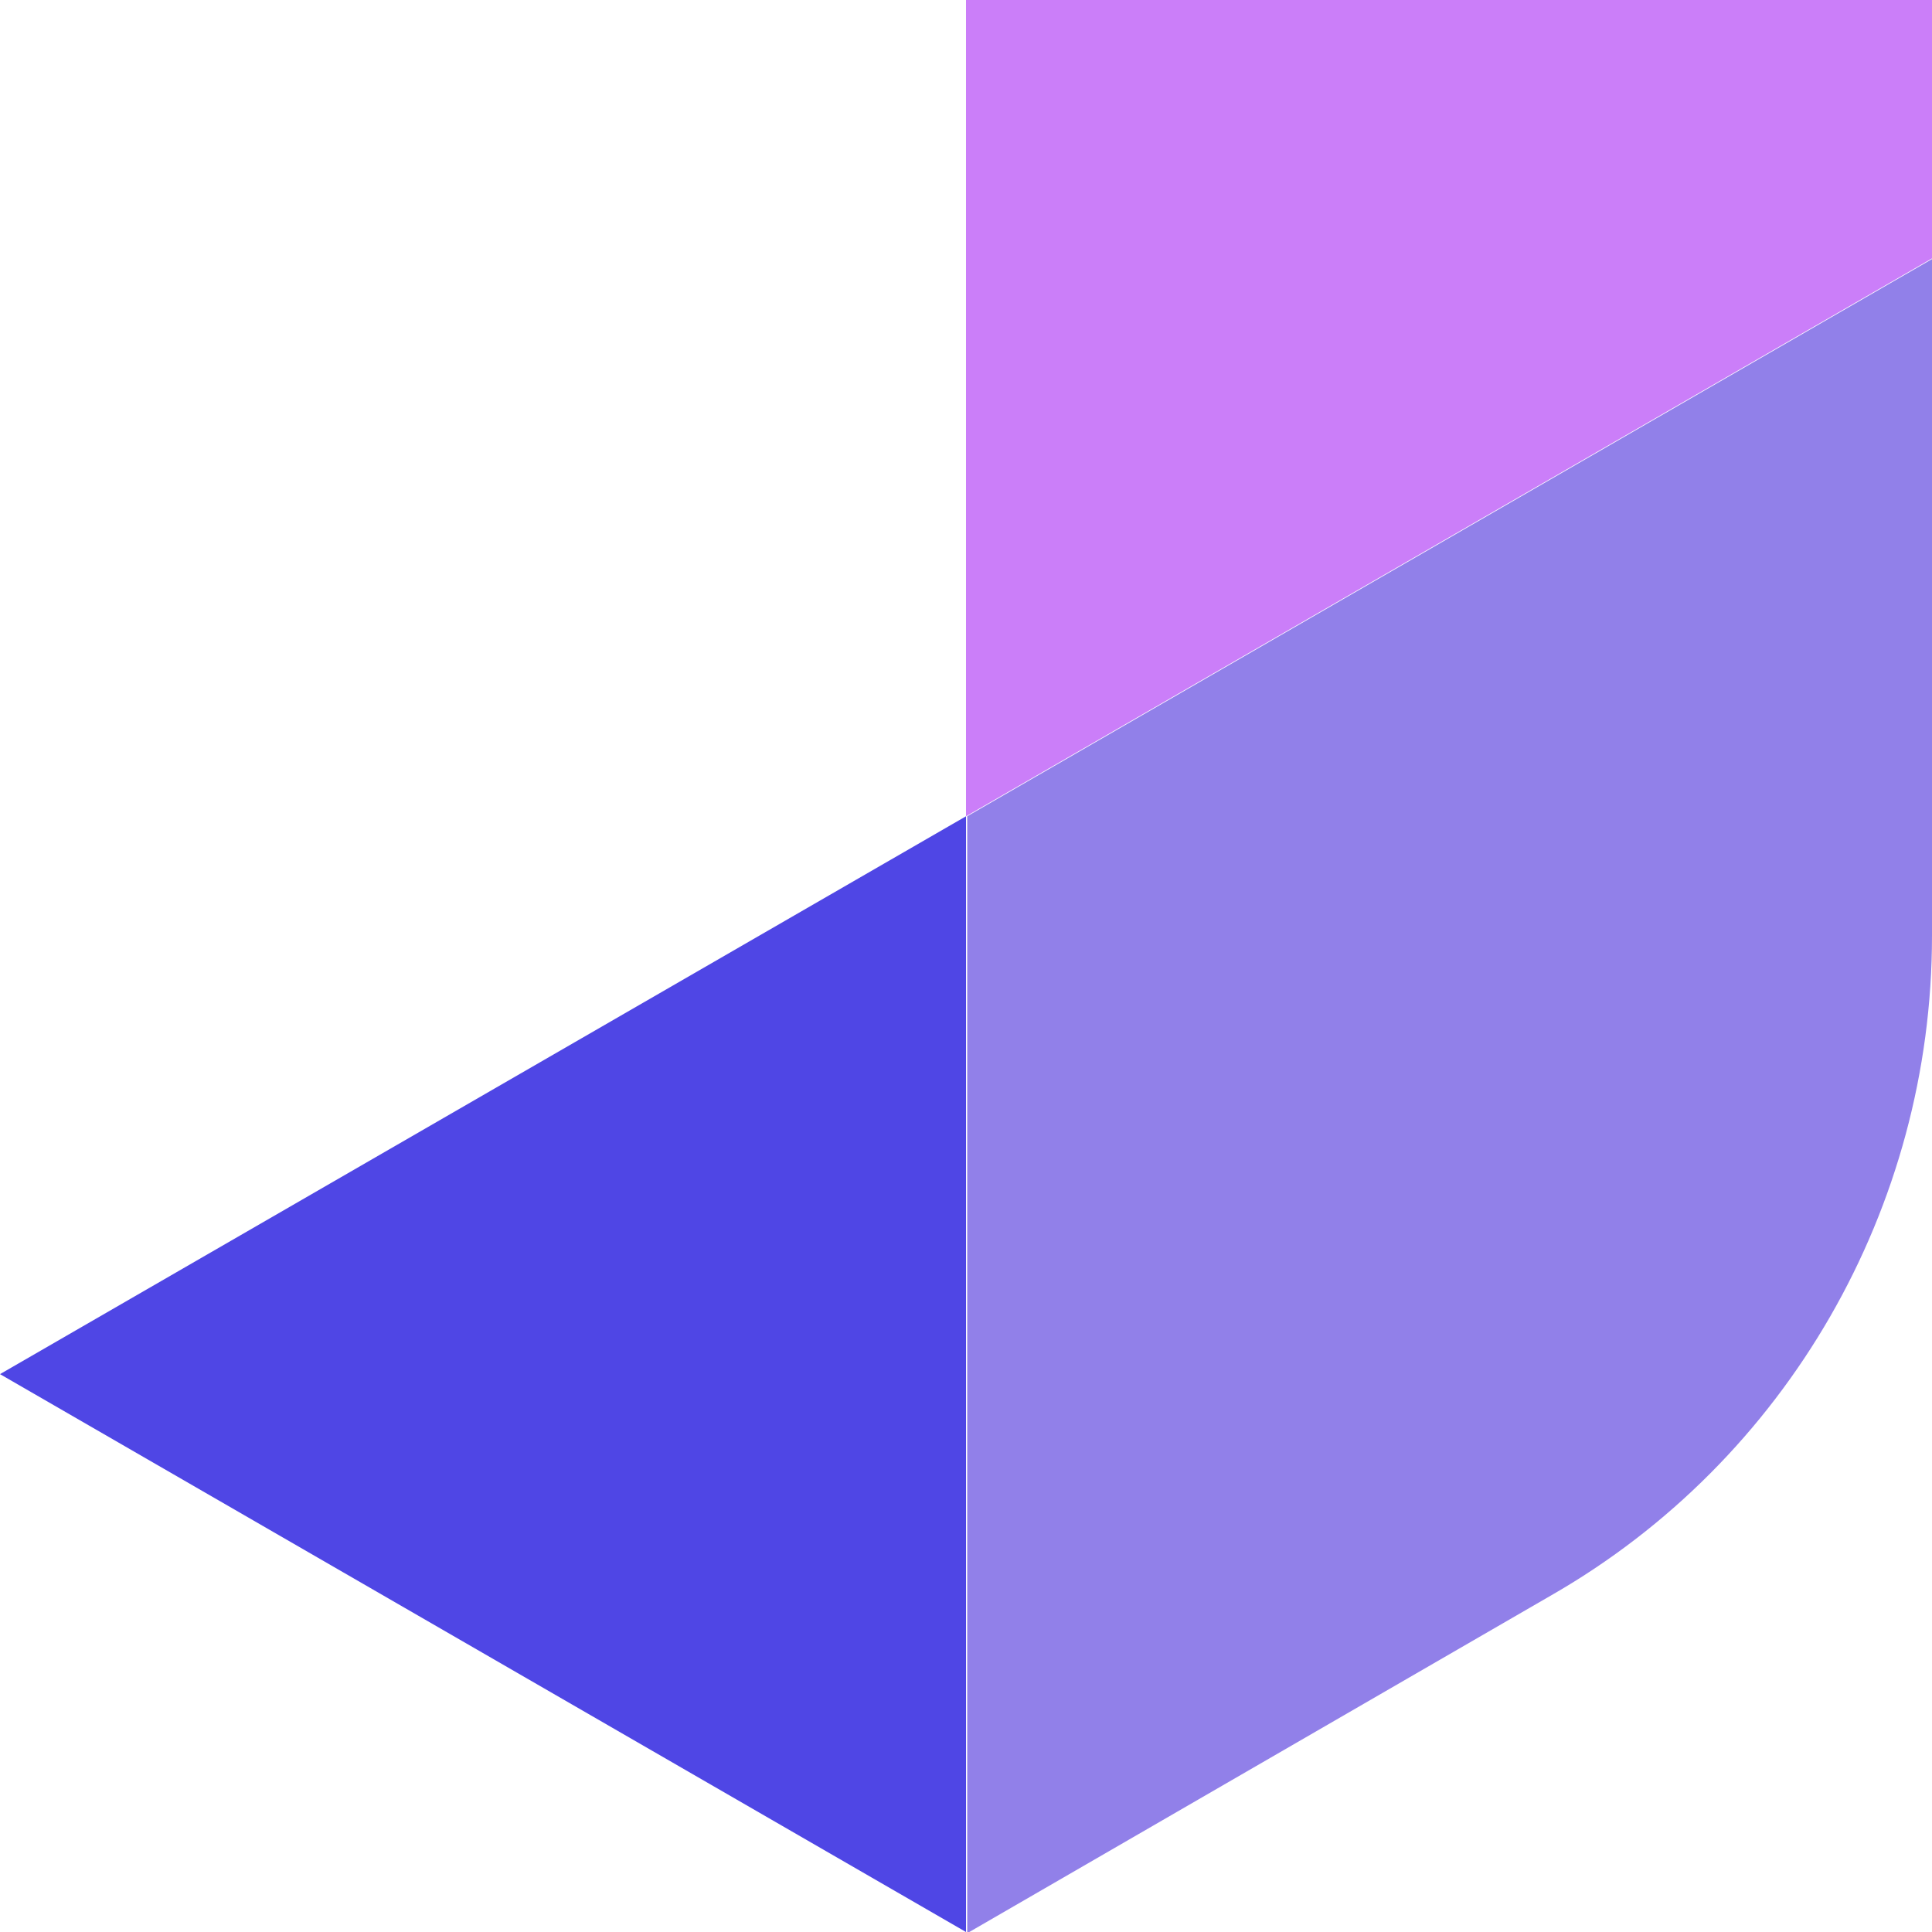
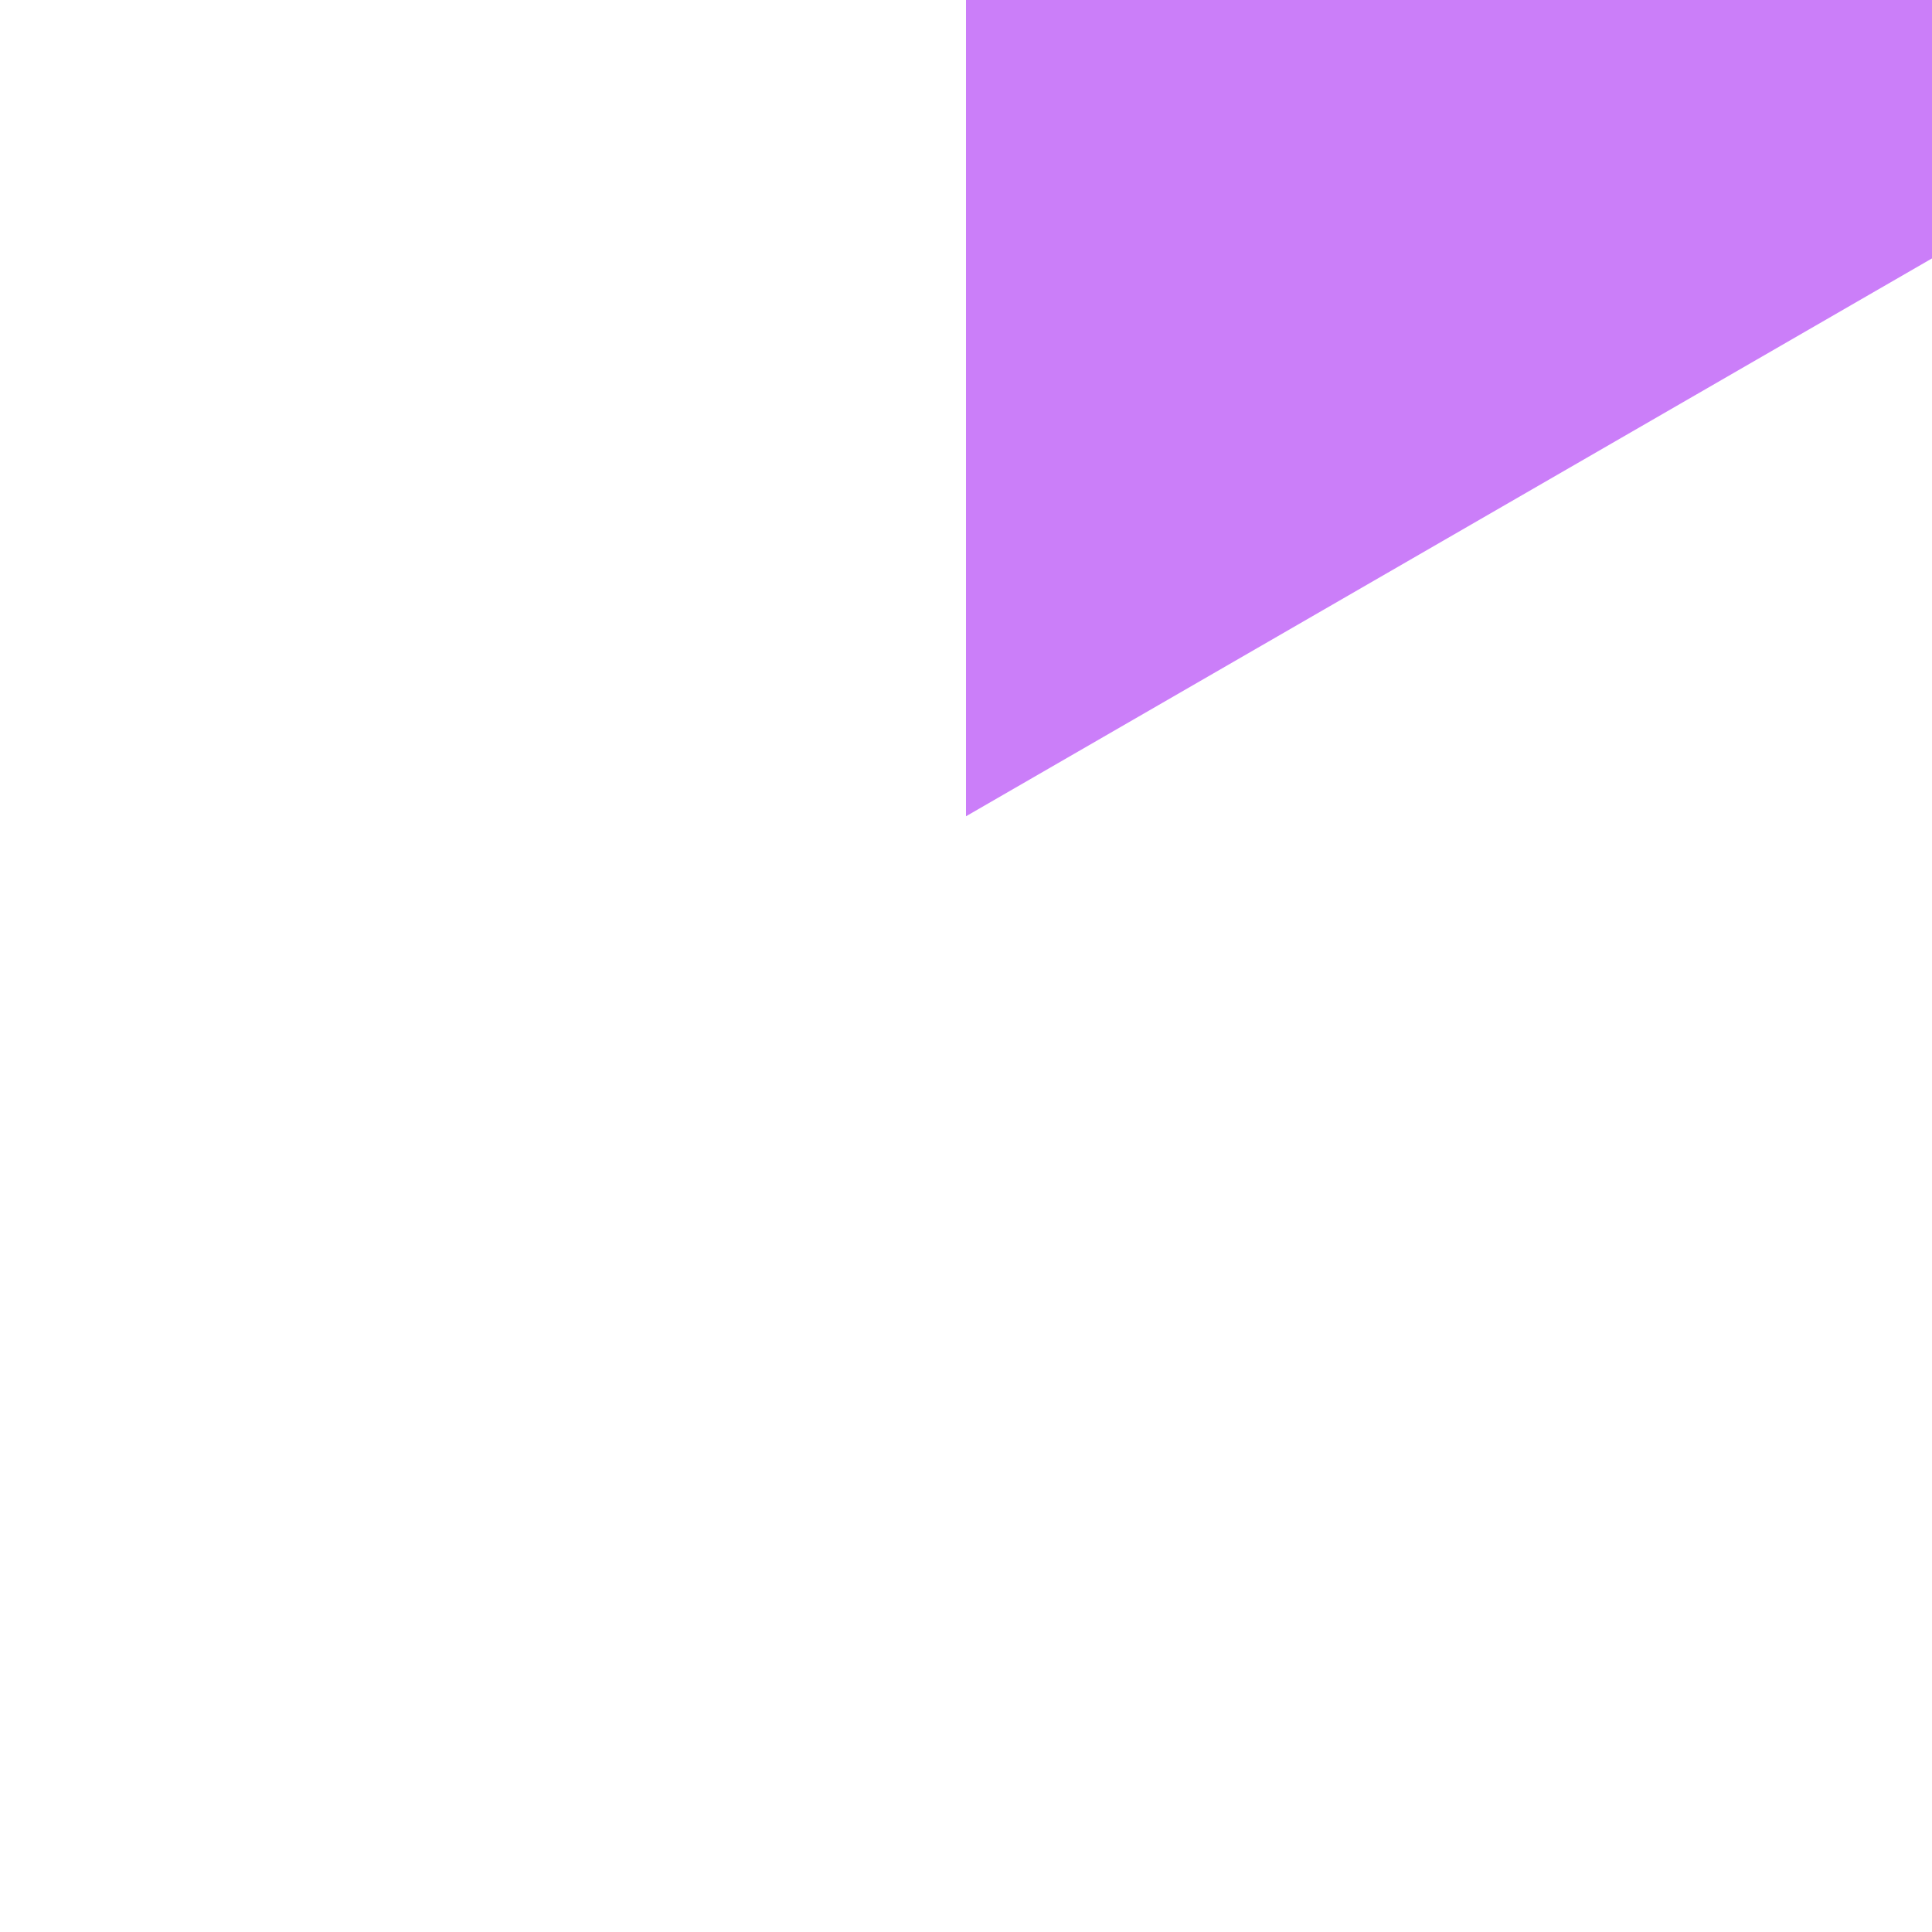
<svg xmlns="http://www.w3.org/2000/svg" id="Layer_2" data-name="Layer 2" viewBox="0 0 16 16">
  <defs>
    <style>
      .cls-1 {
        fill: #4f46e5;
      }

      .cls-2 {
        fill: #9180e9;
      }

      .cls-3 {
        fill: #cb7ef9;
      }
    </style>
  </defs>
  <g id="Layer_1" data-name="Layer 1">
    <g>
-       <polygon class="cls-1" points="8 6.76 8 16 0 11.38 8 6.76" />
-       <path class="cls-2" d="M16,2.15v5.6c0,2.25-1.2,4.34-3.15,5.46l-4.84,2.8V6.76l8-4.62Z" />
      <polygon class="cls-3" points="8 0 16 0 16 2.14 8 6.76 8 0" />
    </g>
  </g>
</svg>